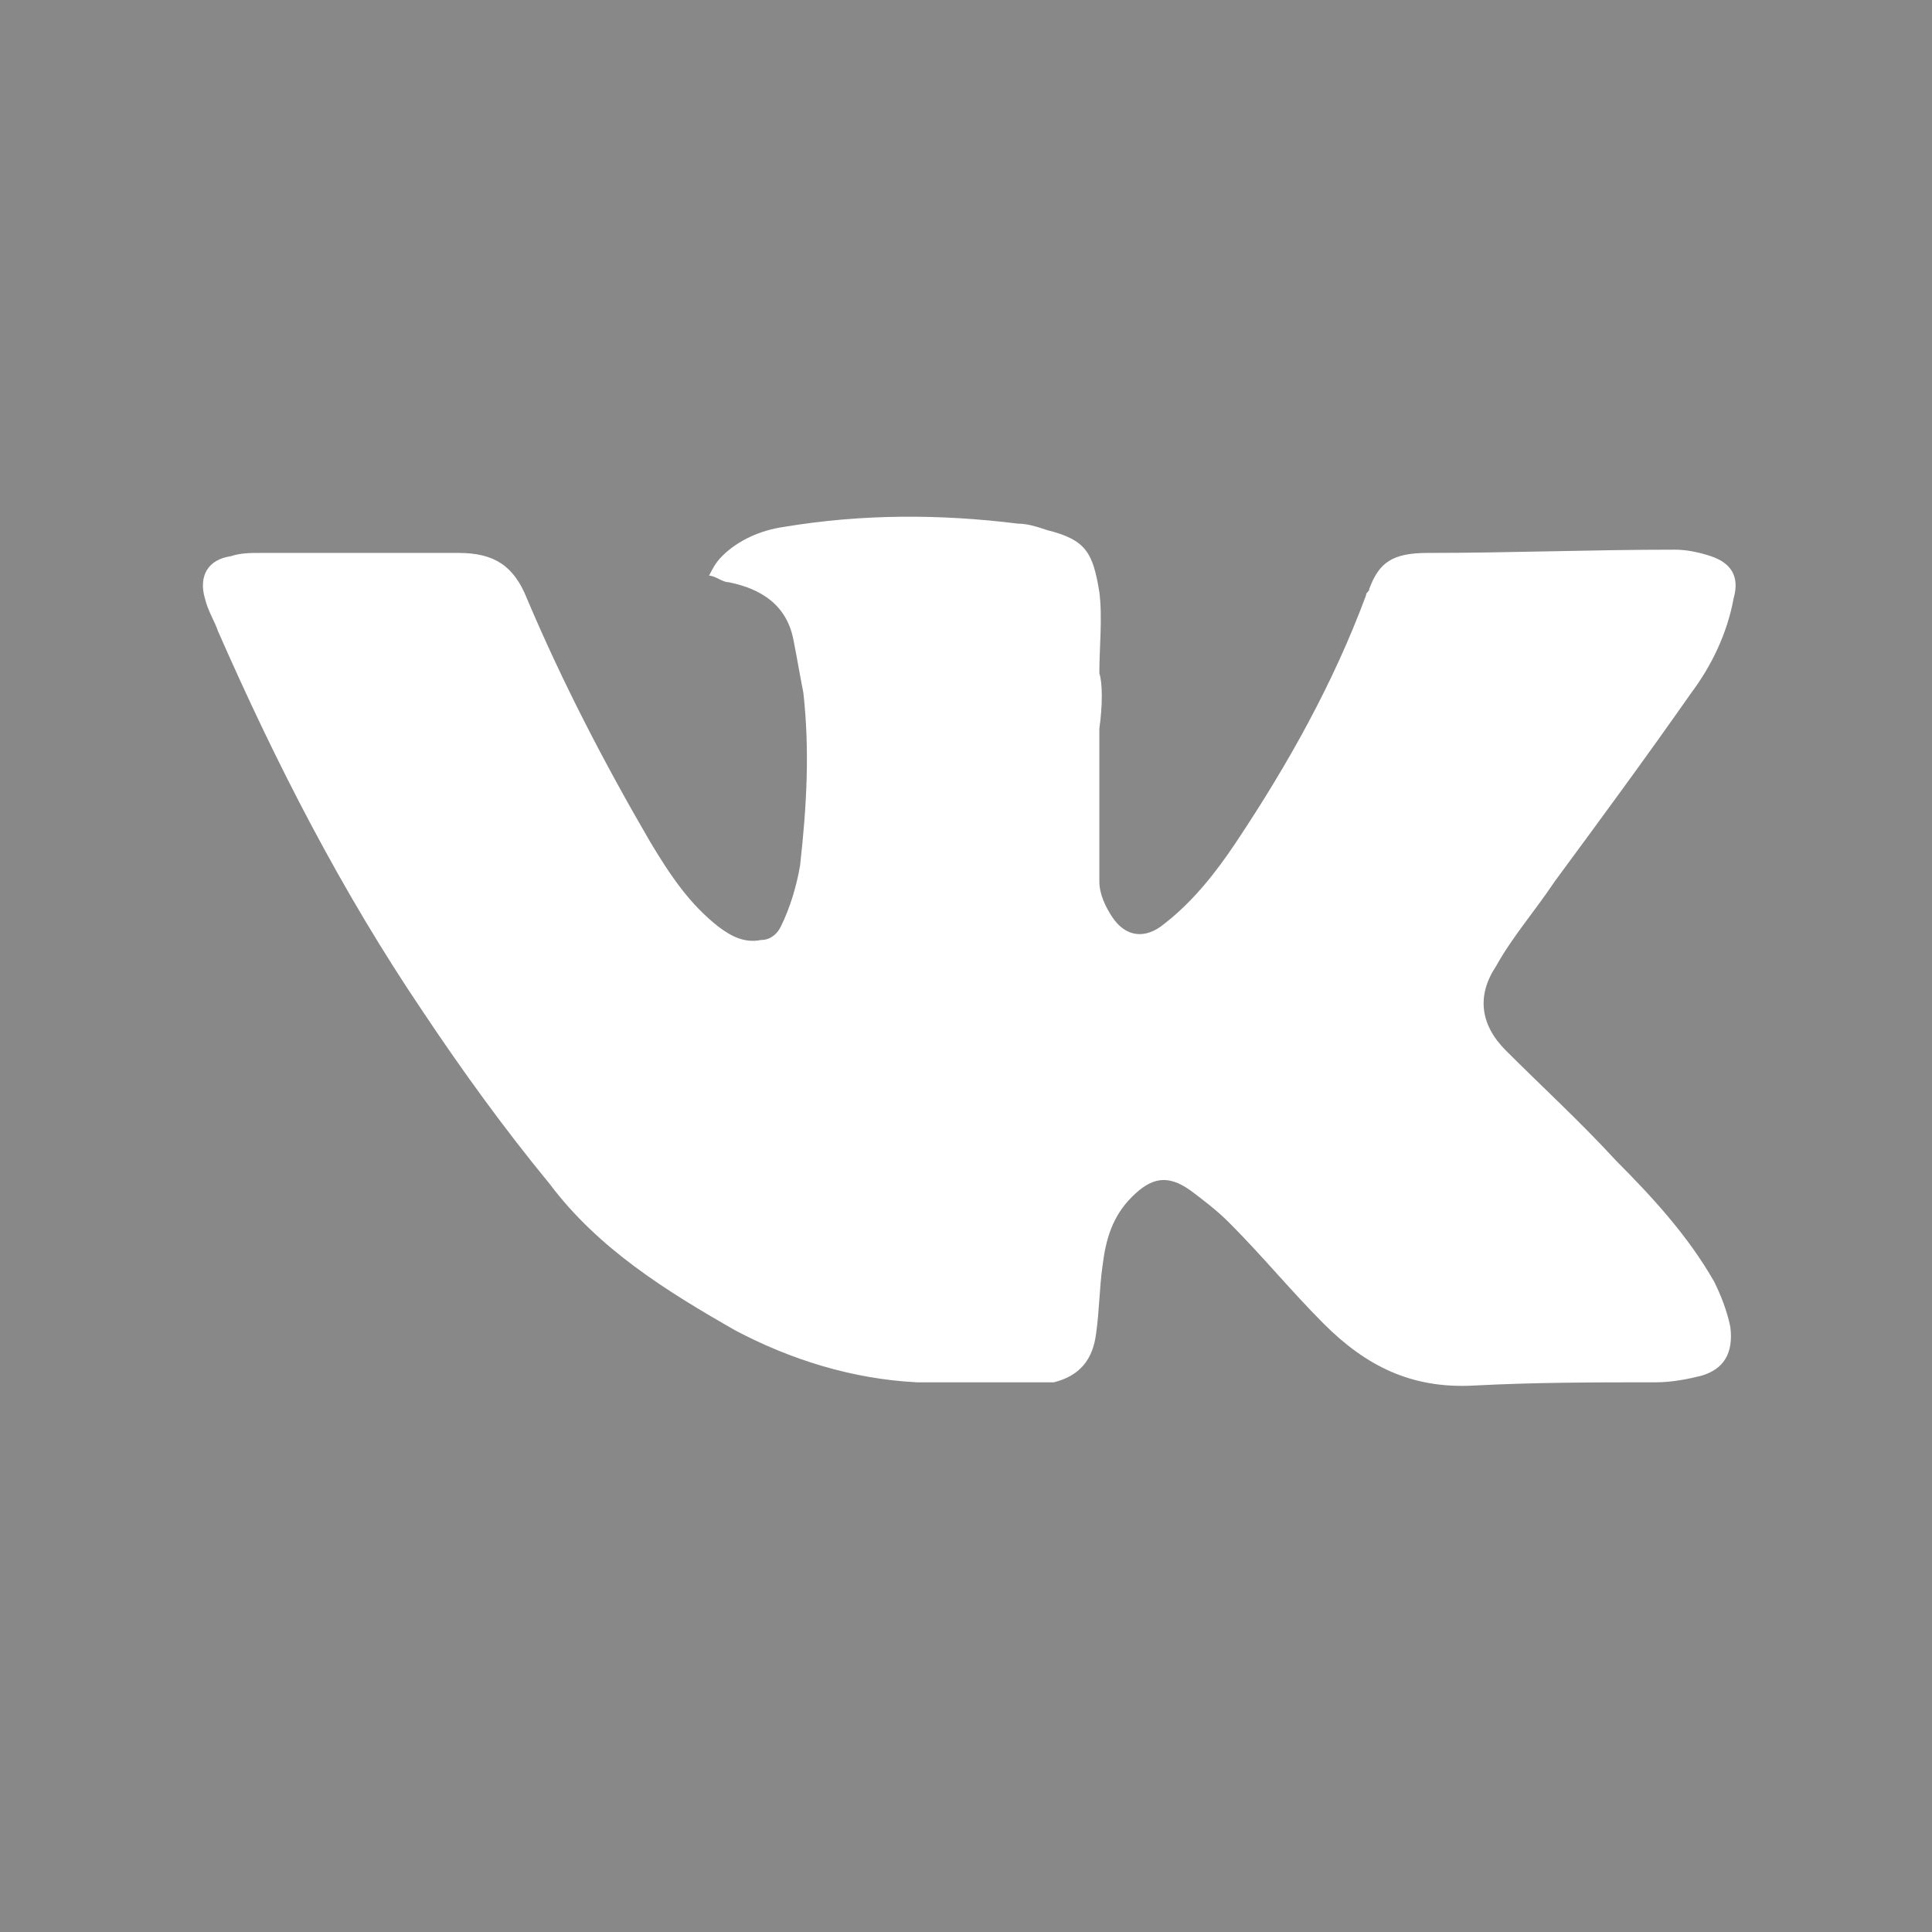
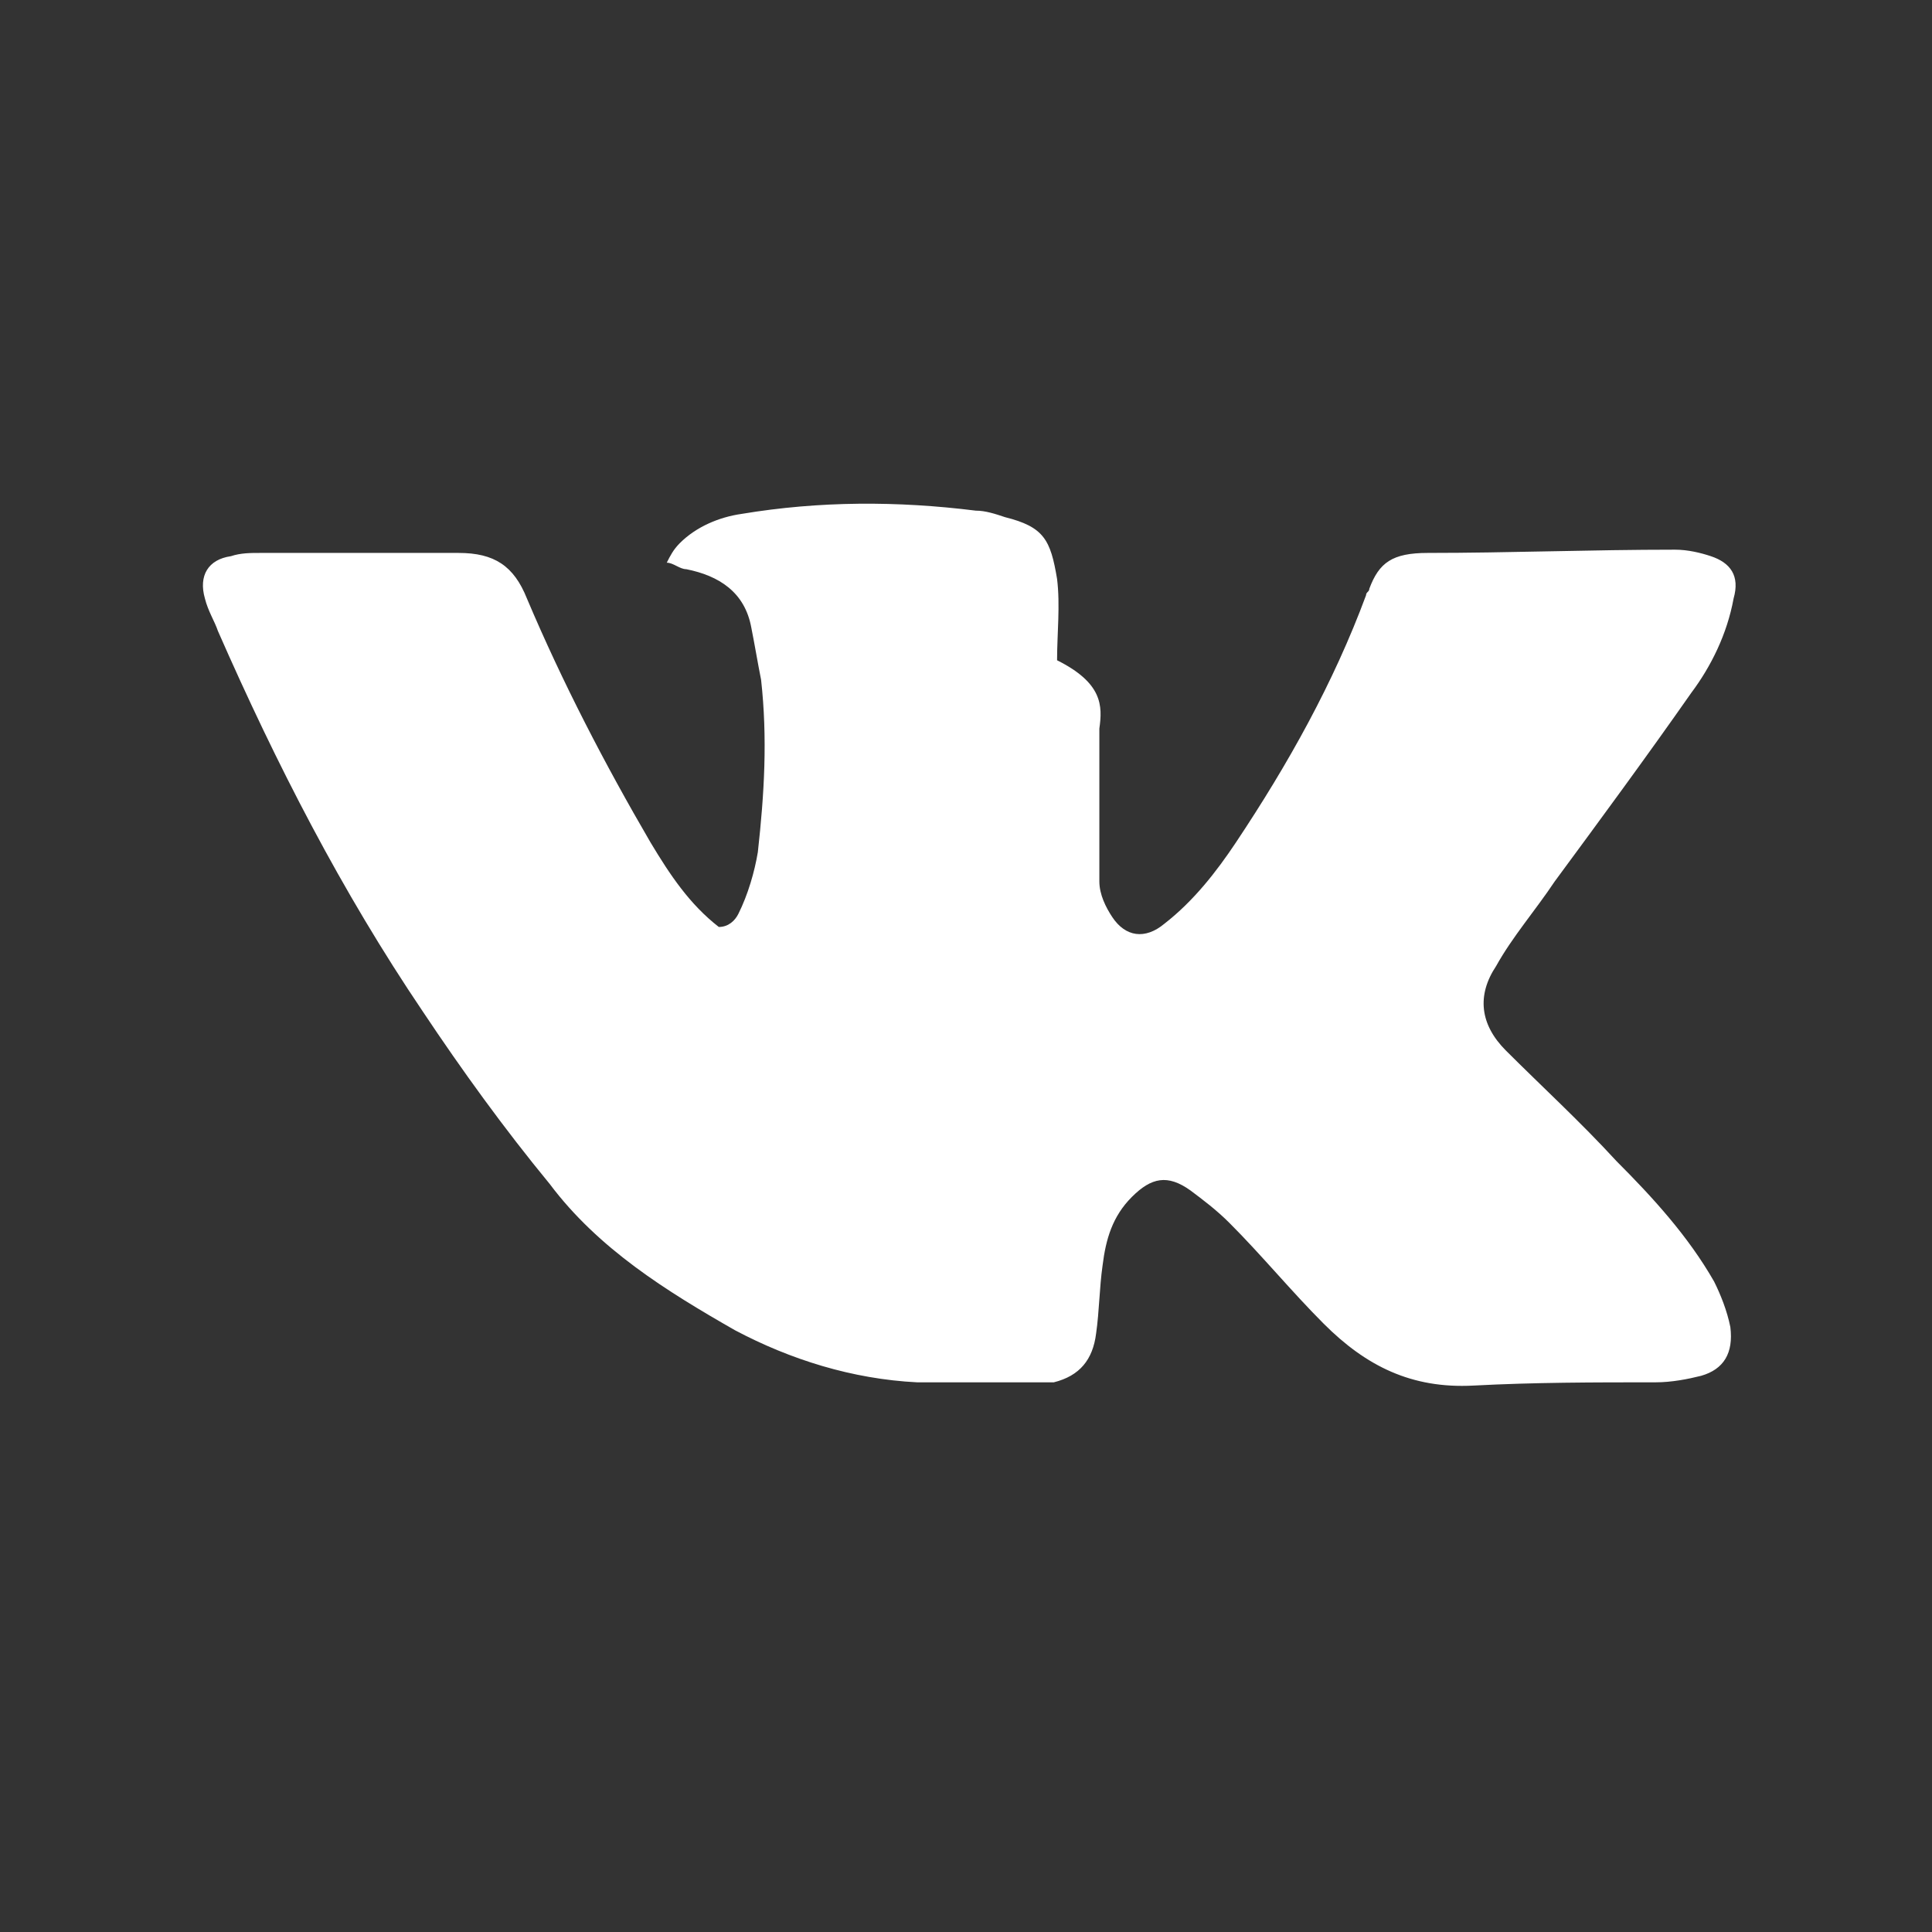
<svg xmlns="http://www.w3.org/2000/svg" version="1.1" id="Layer_1" x="0px" y="0px" viewBox="0 0 59.4 59.4" style="enable-background:new 0 0 59.4 59.4;" xml:space="preserve">
  <rect x="0" y="0" width="59.4" height="59.4" fill="#333333" stroke="none" />
  <style type="text/css">
	.st0{fill:#888888;}
	.st1{fill:#FFFFFF;}
	.st2{fill:#4C6FA9;}
	.st3{fill:url(#SVGID_1_);}
	.st4{fill:#EF5324;}
	.st5{fill:#4C75A3;}
	.st6{fill:#4BB2E5;}
</style>
  <g>
-     <path class="st0" d="M0,0c0,19.8,0,39.6,0,59.4c19.8,0,39.6,0,59.4,0c0-19.8,0-39.6,0-59.4C39.6,0,19.8,0,0,0z" />
-     <path class="st1" d="M33.8,22.4c0,1.6,0,3.1,0,4.7c0,0.4,0.2,0.8,0.4,1.1c0.4,0.6,1,0.7,1.6,0.2c0.9-0.7,1.6-1.6,2.2-2.5   c1.6-2.4,3-4.9,4-7.6c0-0.1,0.1-0.1,0.1-0.2c0.3-0.8,0.7-1.1,1.8-1.1c2.5,0,5-0.1,7.6-0.1c0.4,0,0.8,0.1,1.1,0.2   c0.6,0.2,0.9,0.6,0.7,1.3c-0.2,1.1-0.7,2.1-1.3,2.9c-1.4,2-2.8,3.9-4.2,5.8c-0.6,0.9-1.3,1.7-1.8,2.6c-0.6,0.9-0.5,1.8,0.3,2.6   c1.1,1.1,2.3,2.2,3.4,3.4c1.1,1.1,2.2,2.3,3,3.7c0.2,0.4,0.4,0.9,0.5,1.4c0.1,0.8-0.2,1.3-0.9,1.5c-0.4,0.1-0.9,0.2-1.4,0.2   c-1.9,0-3.7,0-5.6,0.1c-1.9,0.1-3.3-0.6-4.6-1.9c-1-1-1.9-2.1-2.9-3.1c-0.4-0.4-0.8-0.7-1.2-1c-0.7-0.5-1.2-0.4-1.8,0.2   c-0.6,0.6-0.8,1.3-0.9,2.1c-0.1,0.7-0.1,1.4-0.2,2.1c-0.1,0.8-0.5,1.3-1.3,1.5c-0.1,0-0.2,0-0.3,0c-1.3,0-2.6,0-3.9,0   c-2-0.1-3.9-0.7-5.6-1.6c-2.1-1.2-4.2-2.5-5.7-4.5c-1.4-1.7-2.7-3.5-3.9-5.3c-2.5-3.7-4.5-7.6-6.3-11.7c-0.1-0.3-0.3-0.6-0.4-1   c-0.2-0.7,0.1-1.2,0.8-1.3c0.3-0.1,0.6-0.1,0.9-0.1c2,0,4.1,0,6.1,0c1.1,0,1.7,0.4,2.1,1.4c1.1,2.6,2.4,5.1,3.8,7.5   c0.6,1,1.2,1.9,2.1,2.6c0.4,0.3,0.8,0.5,1.3,0.4c0.3,0,0.5-0.2,0.6-0.4c0.3-0.6,0.5-1.3,0.6-1.9c0.2-1.8,0.3-3.5,0.1-5.3   c-0.1-0.5-0.2-1.1-0.3-1.6c-0.2-1.1-1-1.6-2-1.8c-0.2,0-0.4-0.2-0.6-0.2c0.1-0.2,0.2-0.4,0.4-0.6c0.5-0.5,1.2-0.8,1.9-0.9   c2.4-0.4,4.8-0.4,7.2-0.1c0.3,0,0.6,0.1,0.9,0.2c1.2,0.3,1.4,0.7,1.6,1.9c0.1,0.8,0,1.7,0,2.5C33.9,21,33.9,21.7,33.8,22.4   C33.8,22.4,33.8,22.4,33.8,22.4z" />
+     <path class="st1" d="M33.8,22.4c0,1.6,0,3.1,0,4.7c0,0.4,0.2,0.8,0.4,1.1c0.4,0.6,1,0.7,1.6,0.2c0.9-0.7,1.6-1.6,2.2-2.5   c1.6-2.4,3-4.9,4-7.6c0-0.1,0.1-0.1,0.1-0.2c0.3-0.8,0.7-1.1,1.8-1.1c2.5,0,5-0.1,7.6-0.1c0.4,0,0.8,0.1,1.1,0.2   c0.6,0.2,0.9,0.6,0.7,1.3c-0.2,1.1-0.7,2.1-1.3,2.9c-1.4,2-2.8,3.9-4.2,5.8c-0.6,0.9-1.3,1.7-1.8,2.6c-0.6,0.9-0.5,1.8,0.3,2.6   c1.1,1.1,2.3,2.2,3.4,3.4c1.1,1.1,2.2,2.3,3,3.7c0.2,0.4,0.4,0.9,0.5,1.4c0.1,0.8-0.2,1.3-0.9,1.5c-0.4,0.1-0.9,0.2-1.4,0.2   c-1.9,0-3.7,0-5.6,0.1c-1.9,0.1-3.3-0.6-4.6-1.9c-1-1-1.9-2.1-2.9-3.1c-0.4-0.4-0.8-0.7-1.2-1c-0.7-0.5-1.2-0.4-1.8,0.2   c-0.6,0.6-0.8,1.3-0.9,2.1c-0.1,0.7-0.1,1.4-0.2,2.1c-0.1,0.8-0.5,1.3-1.3,1.5c-0.1,0-0.2,0-0.3,0c-1.3,0-2.6,0-3.9,0   c-2-0.1-3.9-0.7-5.6-1.6c-2.1-1.2-4.2-2.5-5.7-4.5c-1.4-1.7-2.7-3.5-3.9-5.3c-2.5-3.7-4.5-7.6-6.3-11.7c-0.1-0.3-0.3-0.6-0.4-1   c-0.2-0.7,0.1-1.2,0.8-1.3c0.3-0.1,0.6-0.1,0.9-0.1c2,0,4.1,0,6.1,0c1.1,0,1.7,0.4,2.1,1.4c1.1,2.6,2.4,5.1,3.8,7.5   c0.6,1,1.2,1.9,2.1,2.6c0.3,0,0.5-0.2,0.6-0.4c0.3-0.6,0.5-1.3,0.6-1.9c0.2-1.8,0.3-3.5,0.1-5.3   c-0.1-0.5-0.2-1.1-0.3-1.6c-0.2-1.1-1-1.6-2-1.8c-0.2,0-0.4-0.2-0.6-0.2c0.1-0.2,0.2-0.4,0.4-0.6c0.5-0.5,1.2-0.8,1.9-0.9   c2.4-0.4,4.8-0.4,7.2-0.1c0.3,0,0.6,0.1,0.9,0.2c1.2,0.3,1.4,0.7,1.6,1.9c0.1,0.8,0,1.7,0,2.5C33.9,21,33.9,21.7,33.8,22.4   C33.8,22.4,33.8,22.4,33.8,22.4z" />
  </g>
</svg>